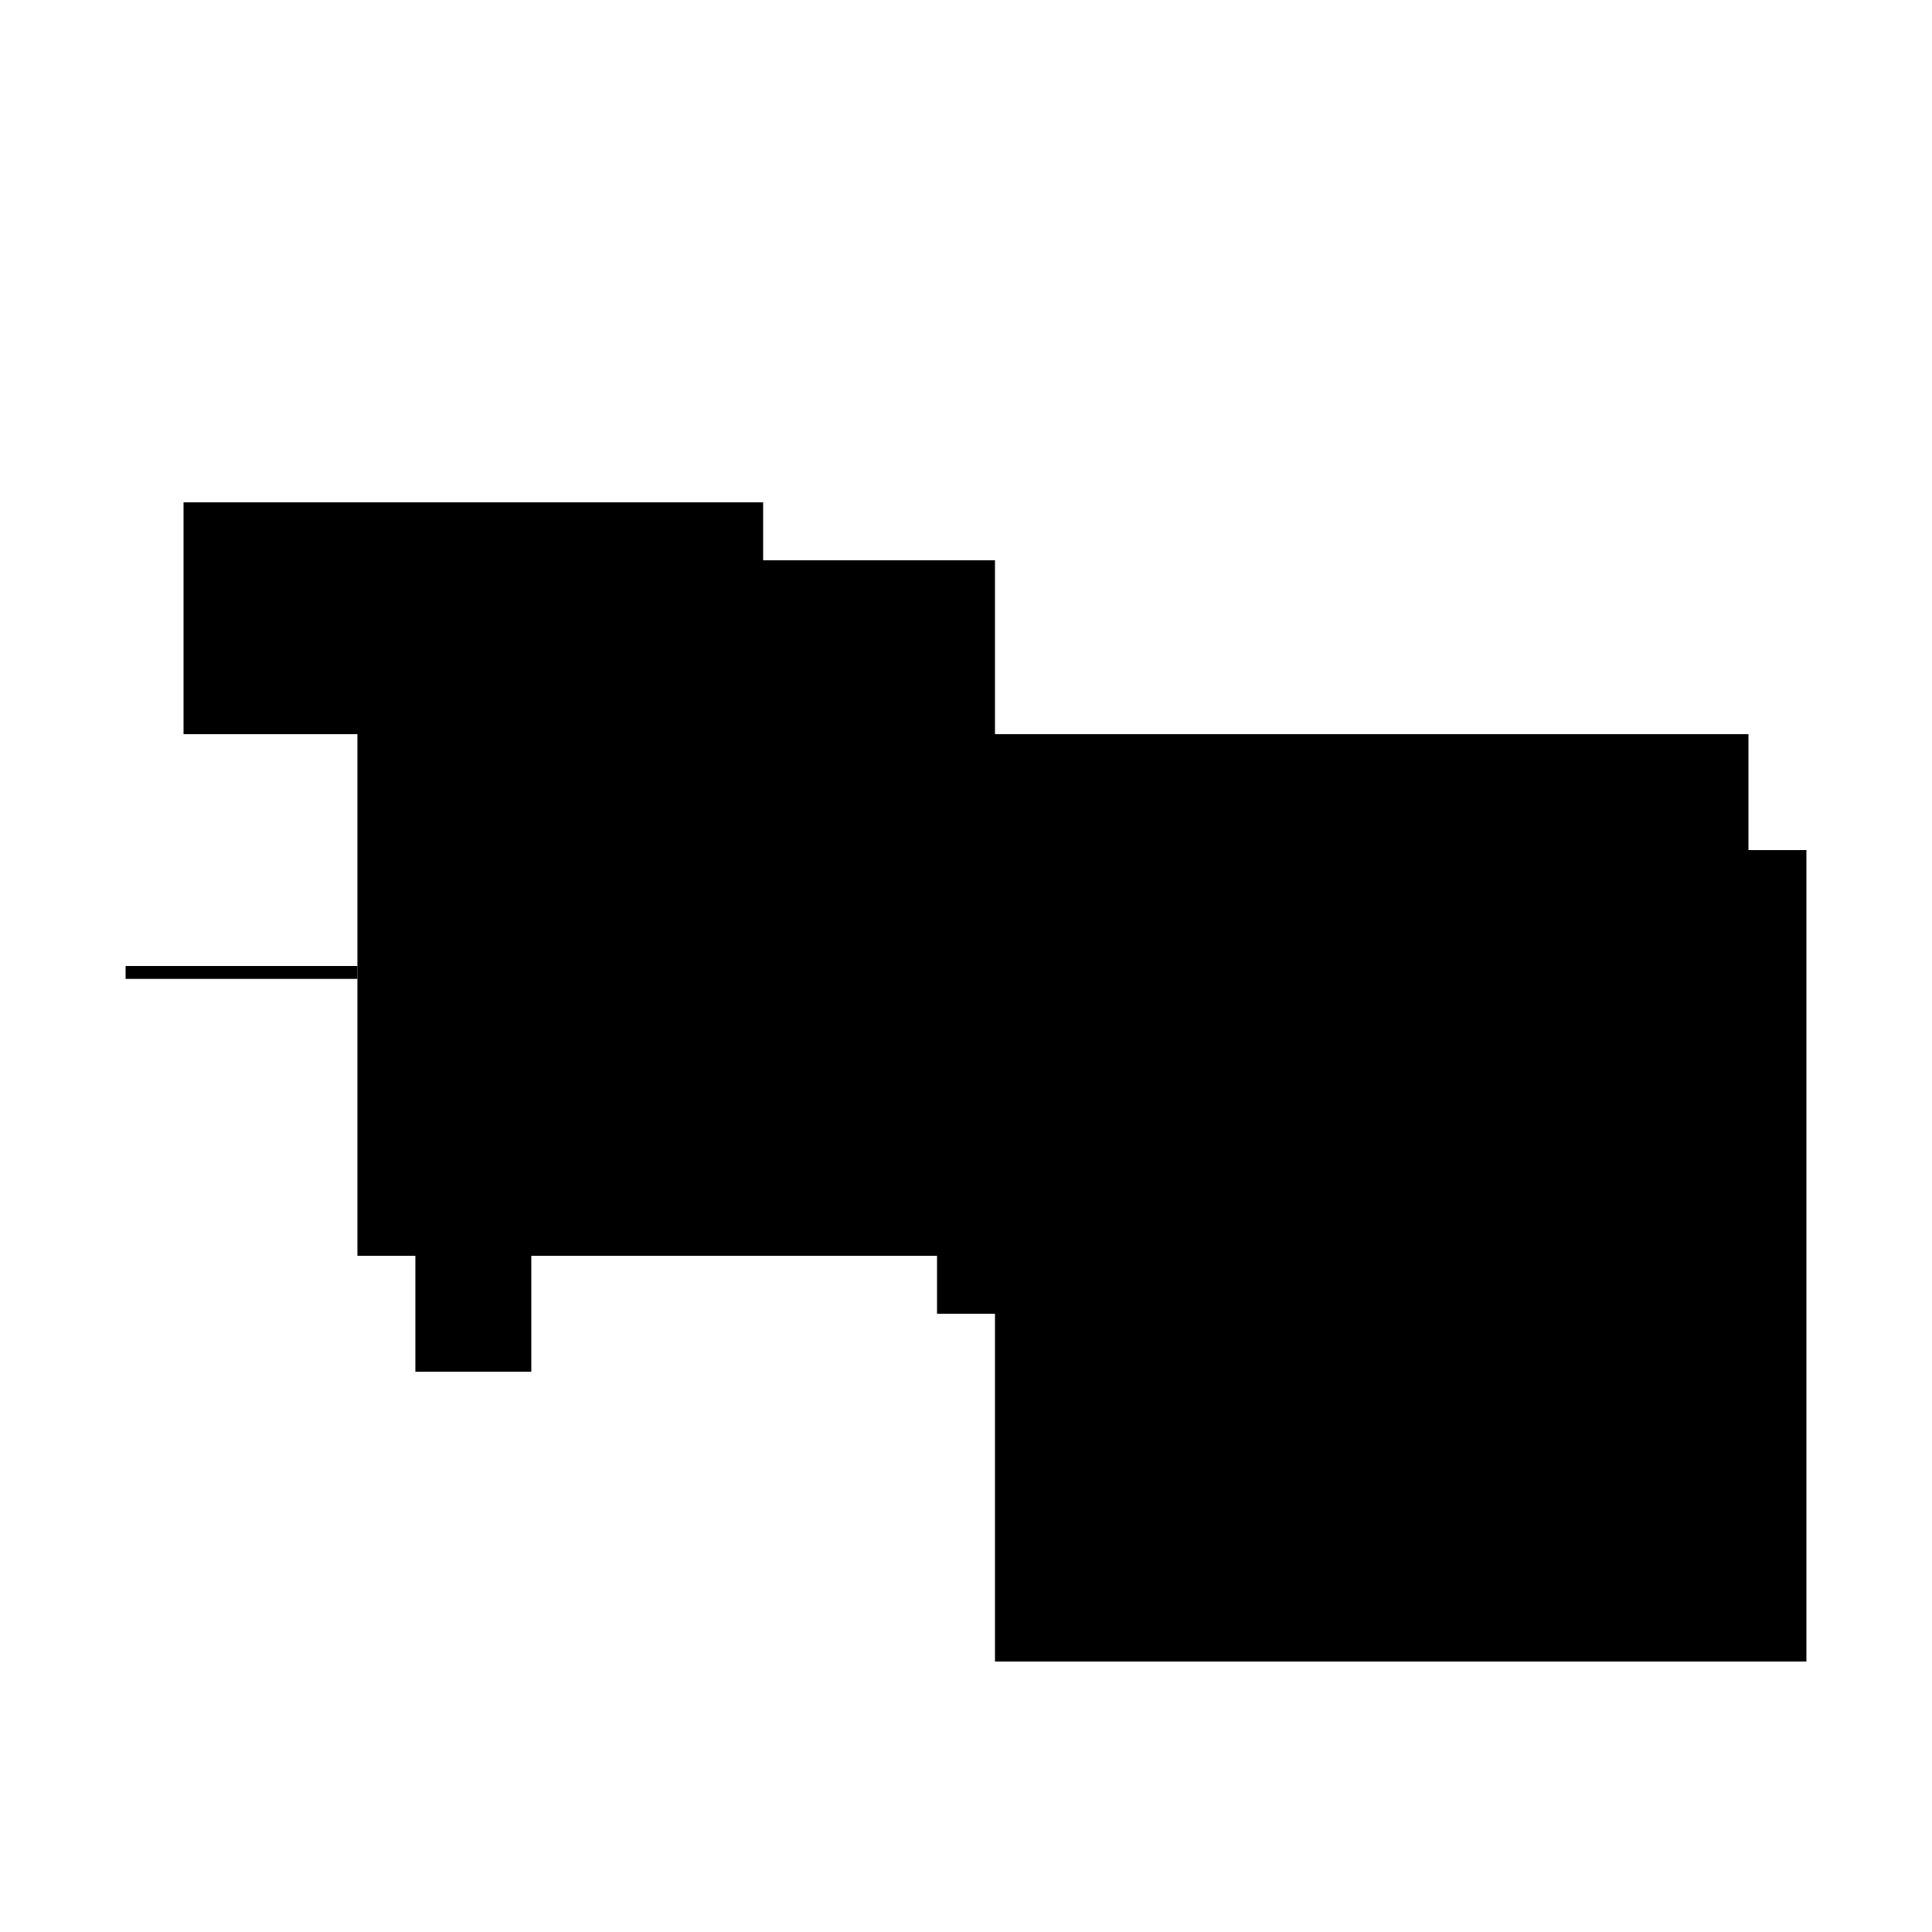
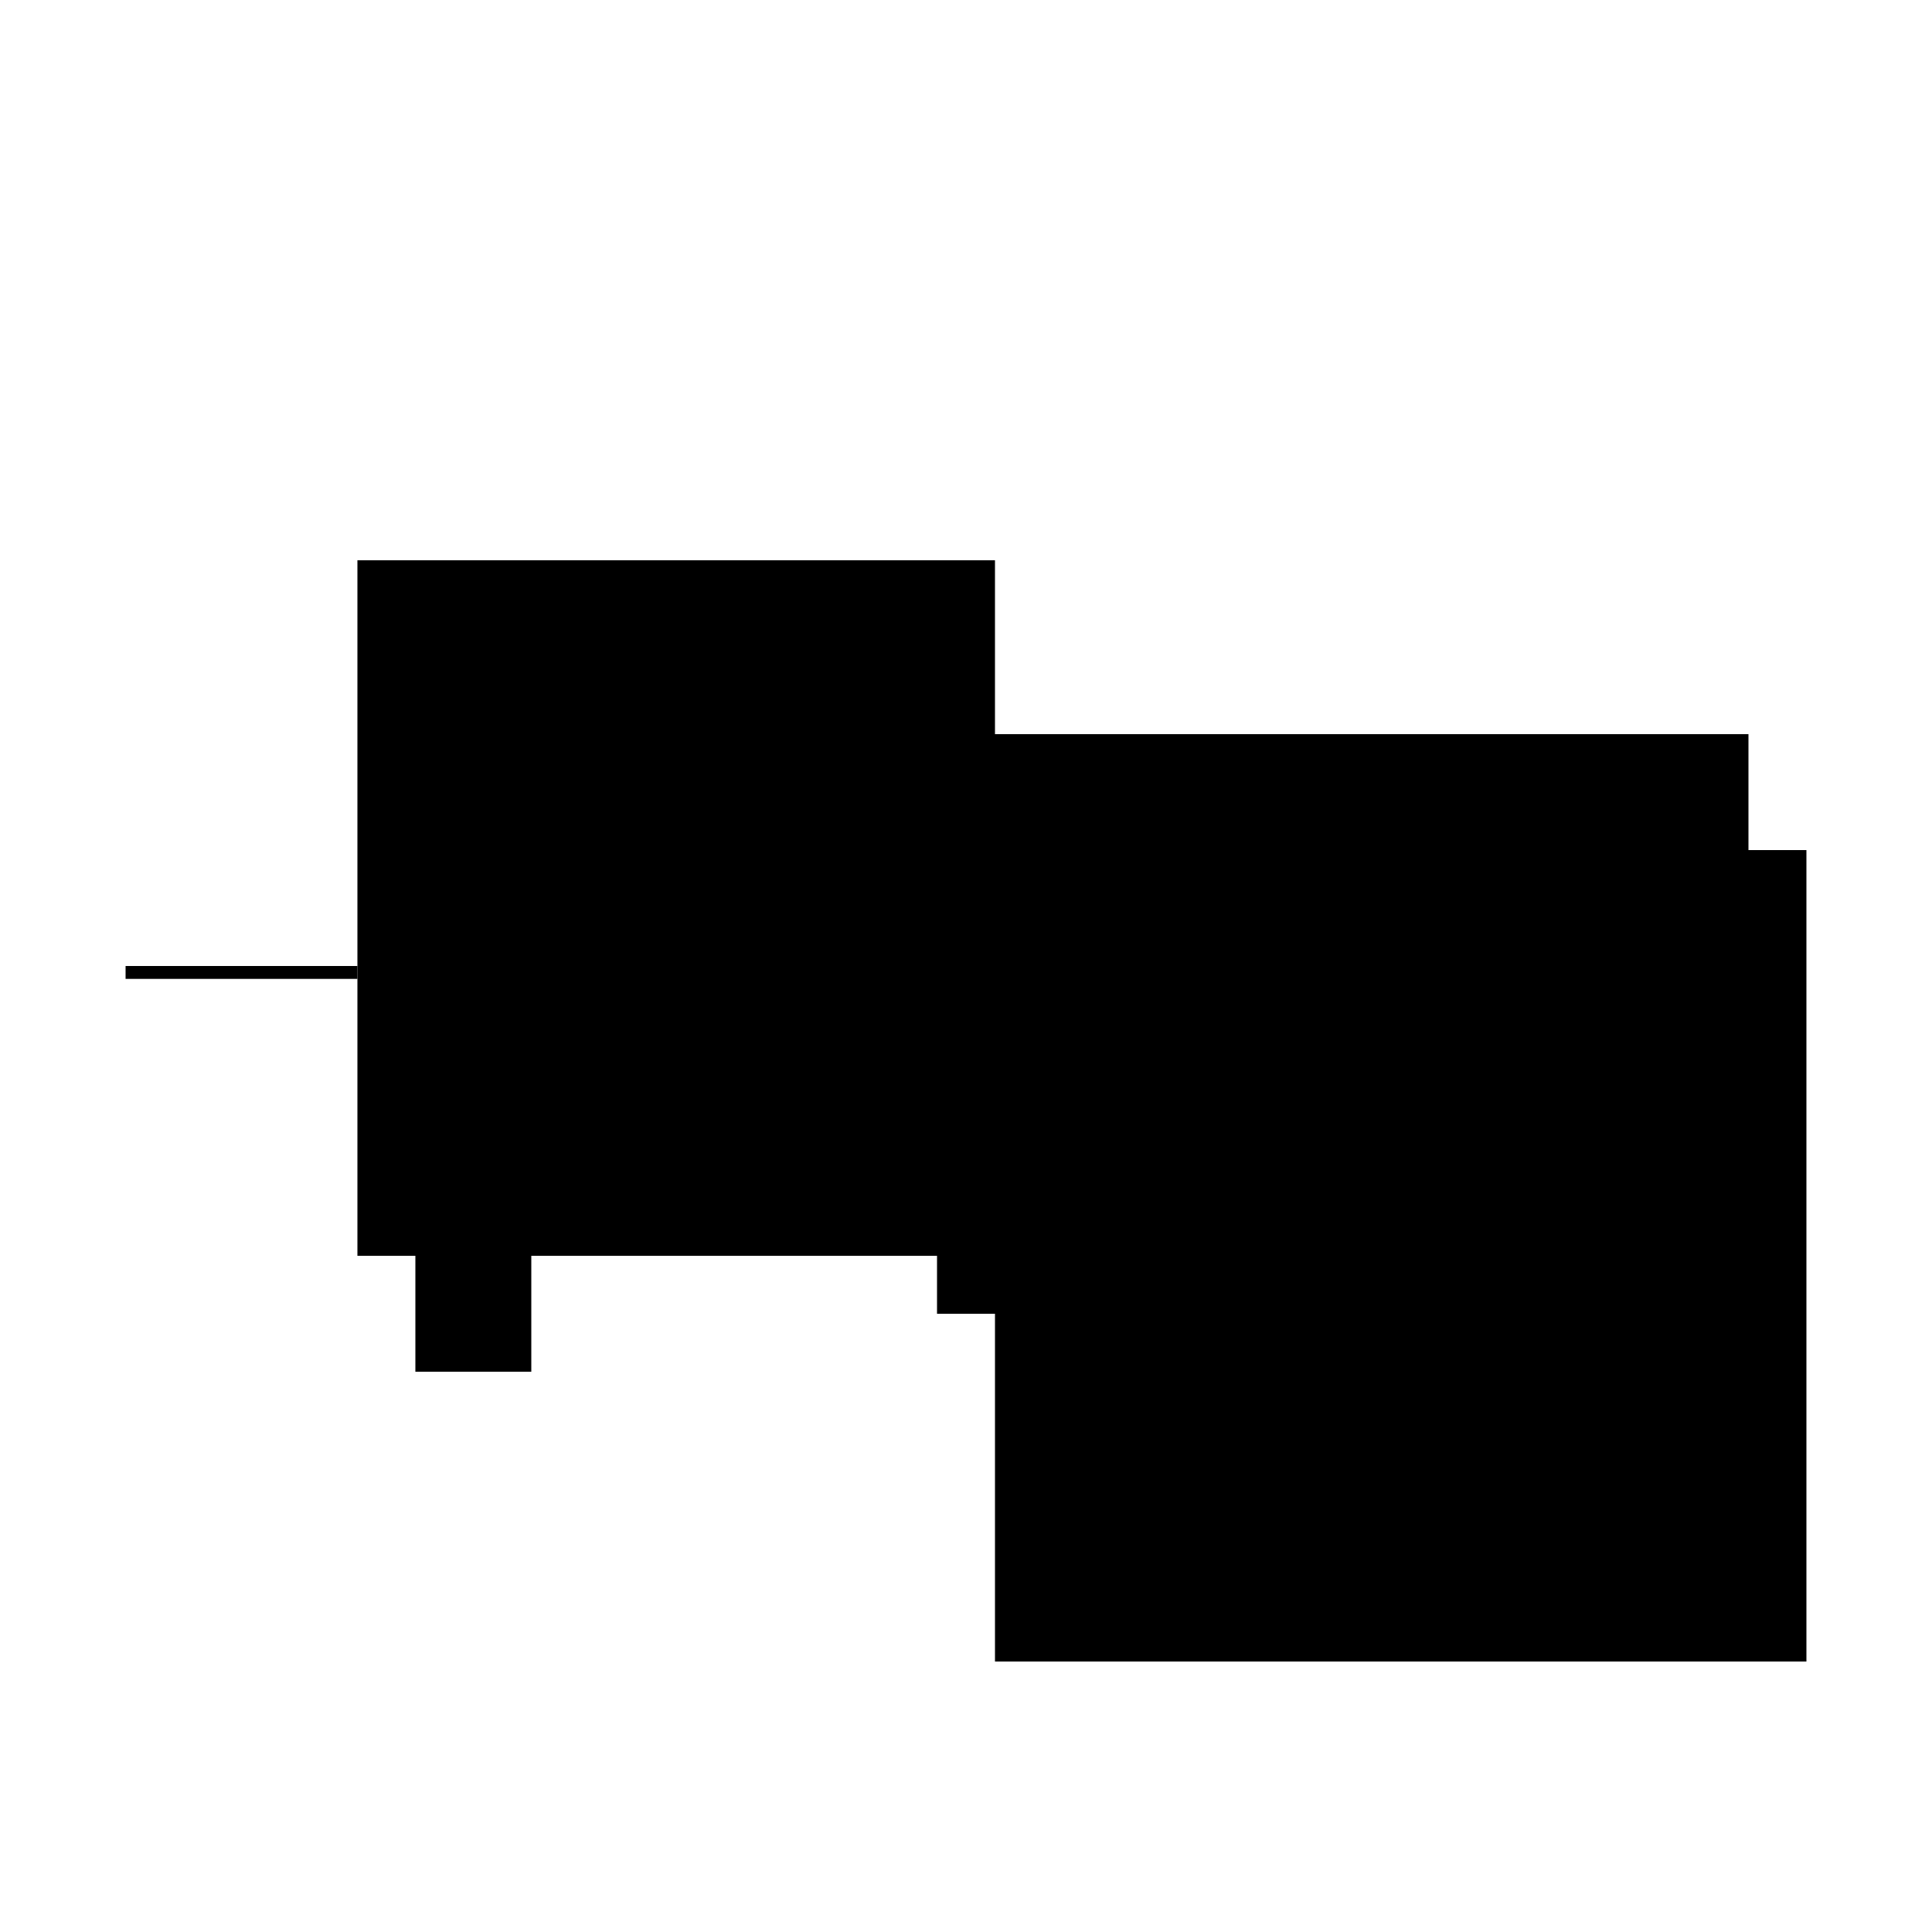
<svg xmlns="http://www.w3.org/2000/svg" version="1.1" xml:space="preserve" style="background-color: white;" viewBox="0,0,150,150">
  <rect x="72.75" y="57" width="63" height="22.5" fill="hsla(336, 93%, 33%, 0.9)" />
  <rect x="32.25" y="79.5" width="9" height="27" fill="hsla(120, 13%, 53%, 1)" />
-   <rect x="54.75" y="66" width="36" height="22.5" fill="hsla(240, 53%, 73%, 0.3)" />
  <rect x="36.75" y="75" width="13.5" height="22.5" fill="hsla(144, 20%, 33%, 0.7)" />
  <rect x="72.75" y="61.5" width="58.5" height="40.5" fill="hsla(336, 86%, 40%, 1.2)" />
-   <rect x="14.25" y="39" width="45" height="18" fill="hsla(24, 66%, 90%, 1.5)" />
  <rect x="77.25" y="66" width="63" height="63" fill="hsla(360, 93%, 60%, 1.5)" />
  <rect x="27.75" y="43.5" width="49.5" height="54" fill="hsla(96, 73%, 66%, 1.4)" />
  <rect x="9.75" y="75" width="18" height="1" fill="hsla(0, 26%, 46%, 0.9)" />
  <rect x="36.75" y="57" width="45" height="31.5" fill="hsla(144, 66%, 6%, 0.1)" />
  <circle cx="50.25" cy="48" r="3.375" fill="hsla(0, 50%, 50%, 0.8)" />
</svg>